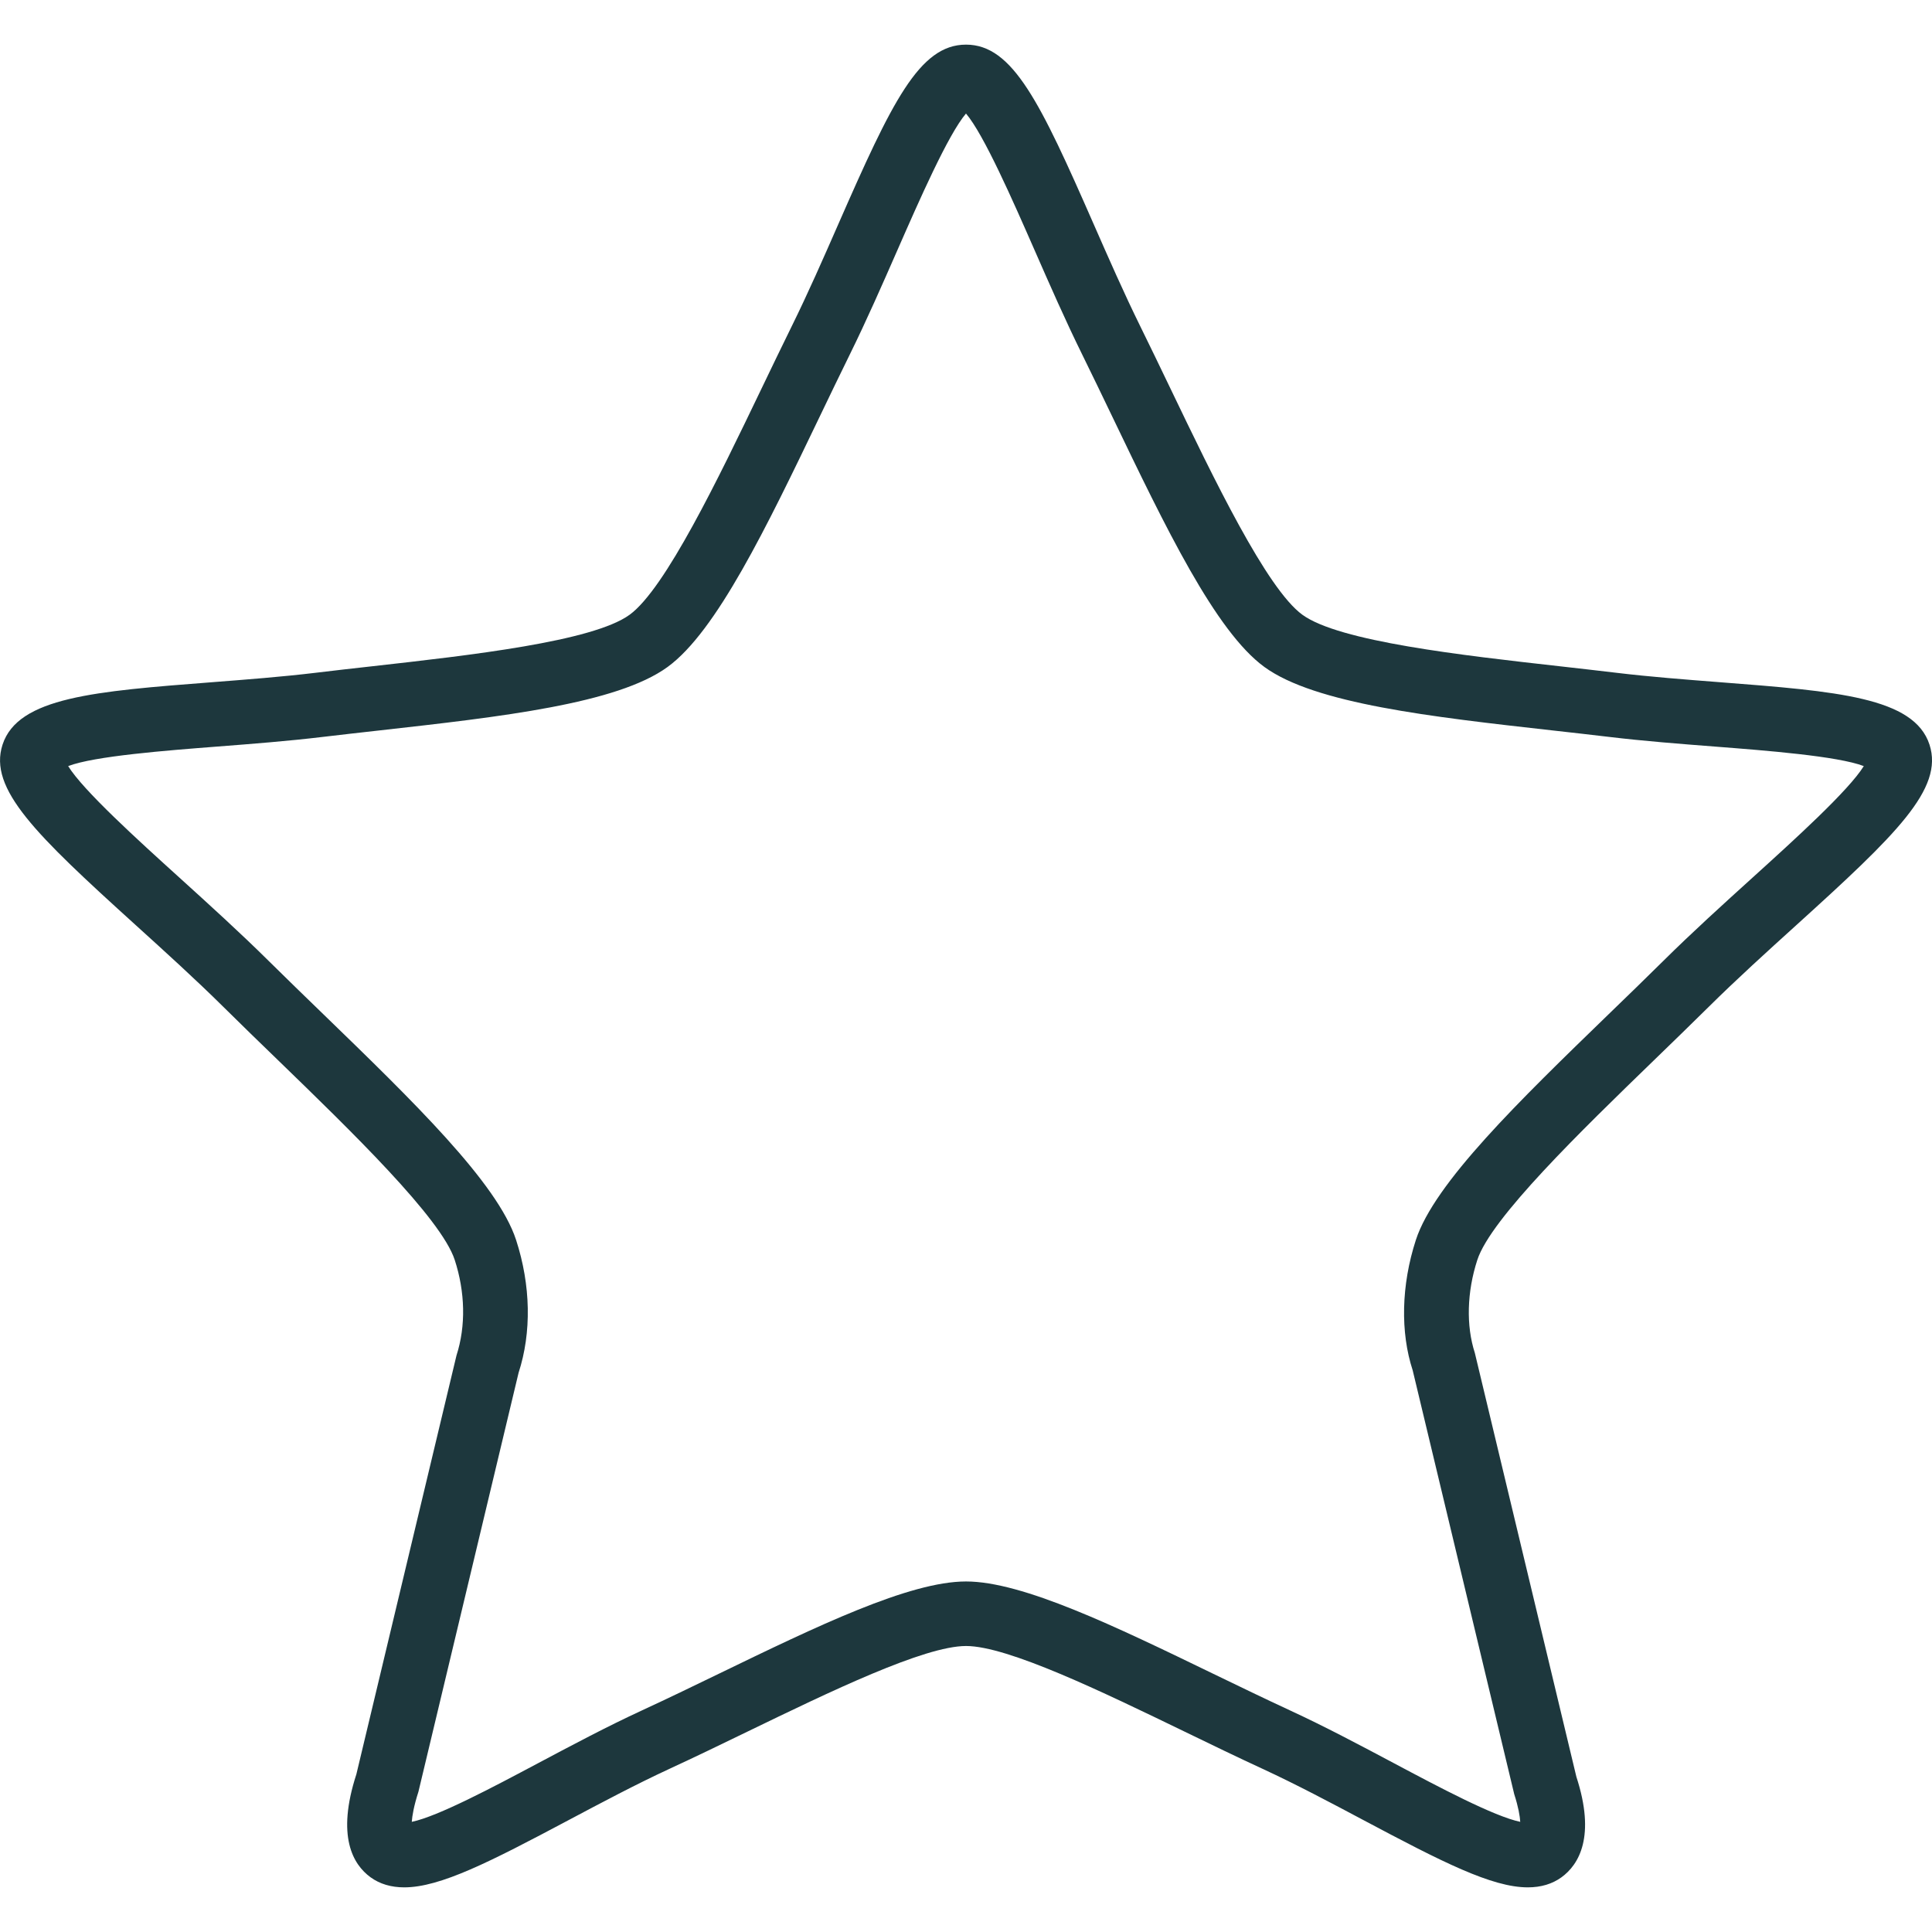
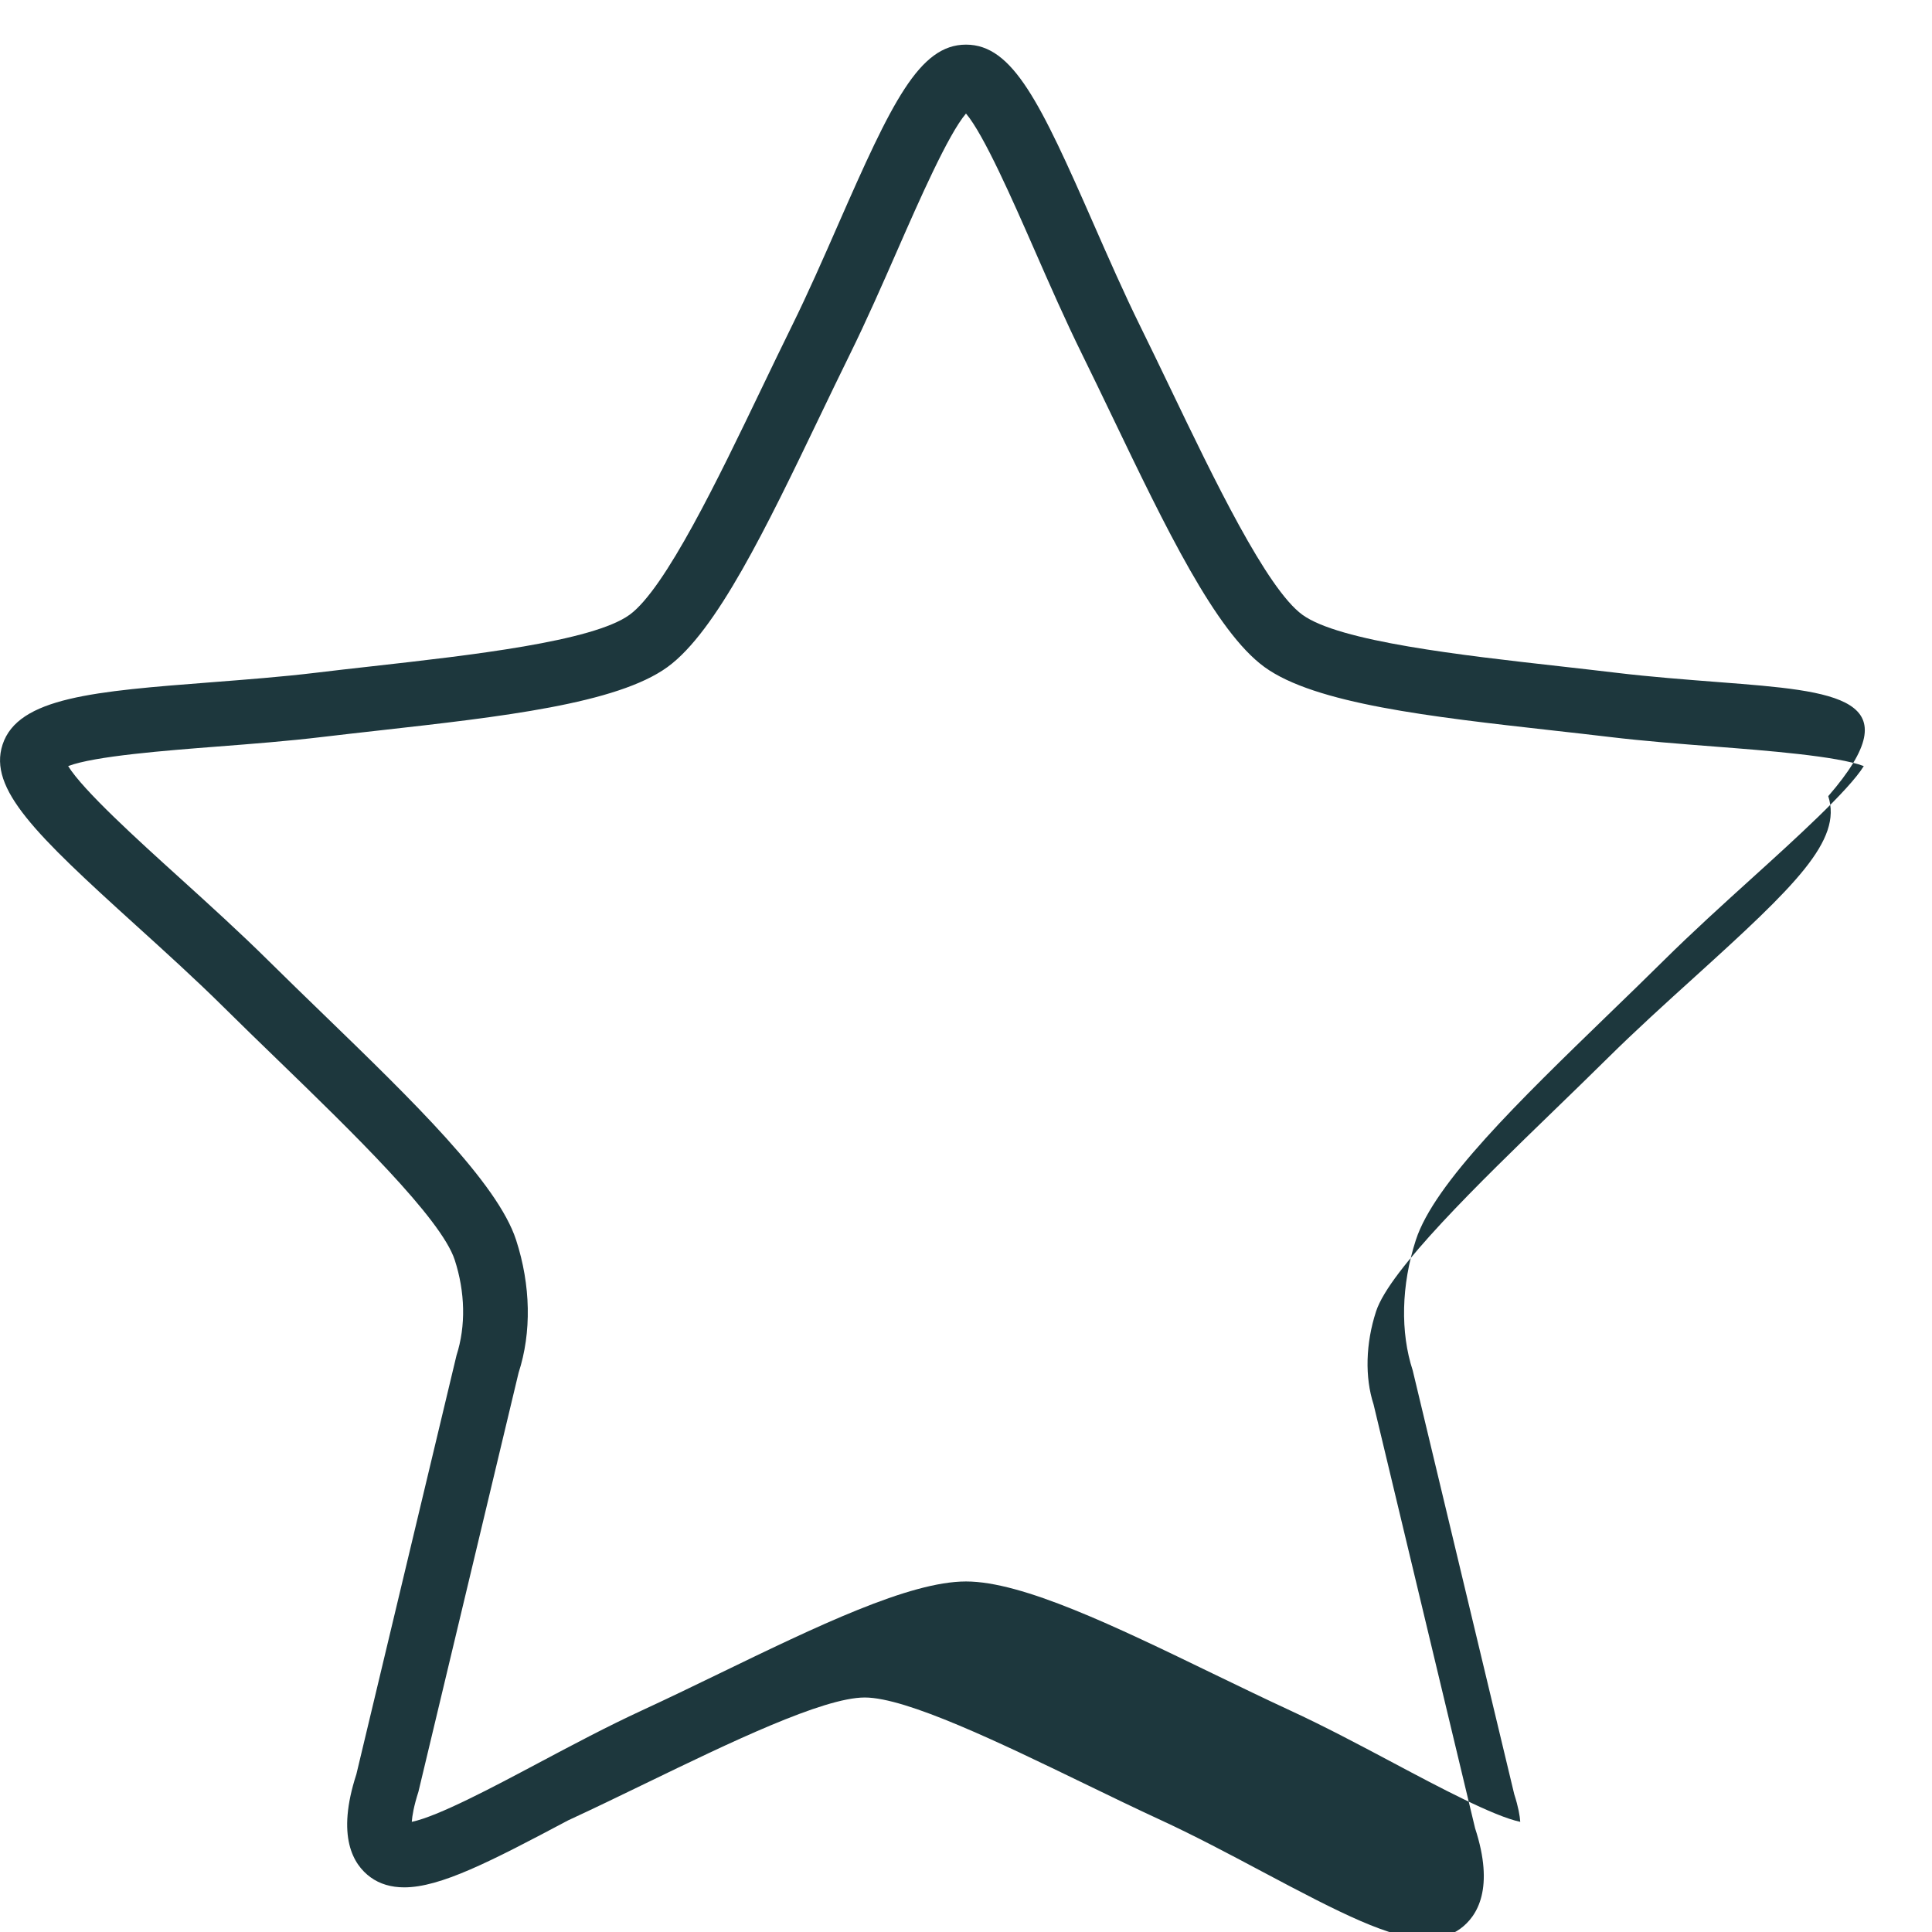
<svg xmlns="http://www.w3.org/2000/svg" version="1.1" id="Capa_1" x="0px" y="0px" width="512px" height="512px" viewBox="0 0 512 512" enable-background="new 0 0 512 512" xml:space="preserve">
  <g>
    <g>
-       <path fill="#1D373D" d="M455.861,180.798c-9.127-0.709-18.565-1.428-27.385-2.49c-4.851-0.582-9.898-1.146-15.006-1.729    c-26.093-2.926-58.569-6.57-68.314-13.655c-9.479-6.886-23.586-36.249-34.922-59.844c-2.729-5.682-5.434-11.302-8.085-16.683    c-4.278-8.684-8.384-18.043-12.362-27.104c-14.064-32.056-21.371-47.465-33.785-47.465s-19.728,15.409-33.793,47.465    c-3.97,9.061-8.076,18.419-12.362,27.104c-2.652,5.381-5.356,11.011-8.085,16.683c-11.336,23.596-25.444,52.958-34.922,59.844    c-9.745,7.084-42.221,10.729-68.314,13.655c-5.117,0.572-10.155,1.137-15.006,1.729c-8.821,1.06-18.257,1.779-27.385,2.49    c-30.937,2.396-51.375,3.97-55.463,16.546c-3.807,11.722,8.786,23.81,35.342,47.868c7.751,7.023,15.767,14.287,23.108,21.551    c4.705,4.654,9.633,9.446,14.603,14.245c19.25,18.65,43.196,41.853,46.781,52.889c2.754,8.47,2.995,17.453,0.47,25.289    L94.438,470.209c-5.339,16.418-0.898,23.903,3.764,27.292c2.448,1.778,5.45,2.669,8.923,2.669c9.54,0,22.723-6.749,43.445-17.762    c8.846-4.696,17.991-9.556,26.837-13.646c6.64-3.062,13.585-6.425,20.568-9.813c22.004-10.659,46.943-22.74,58.03-22.74    c11.088,0,36.027,12.081,58.031,22.74c6.98,3.389,13.929,6.75,20.567,9.813c8.847,4.09,17.991,8.94,26.838,13.646    c20.721,11.011,33.904,17.762,43.444,17.762c3.482,0,6.485-0.898,8.924-2.669c4.662-3.389,9.095-10.874,3.943-26.642    l-26.907-112.323c-2.336-7.187-2.104-16.17,0.659-24.64c3.585-11.036,27.539-34.238,46.781-52.889    c4.962-4.809,9.898-9.591,14.603-14.245c7.332-7.255,15.349-14.527,23.108-21.551c26.556-24.058,39.149-36.154,35.343-47.868    C507.245,184.776,486.807,183.194,455.861,180.798z M464.494,232.533c-7.896,7.152-16.051,14.543-23.655,22.073    c-4.654,4.611-9.548,9.352-14.467,14.107c-23.784,23.049-46.251,44.813-51.151,59.887c-3.901,12.004-4.133,24.512-0.839,34.564    l26.907,112.321c1.095,3.389,1.497,5.784,1.592,7.324c-6.964-1.455-21.509-9.18-33.418-15.511    c-9.052-4.809-18.411-9.787-27.685-14.065c-6.545-3.028-13.398-6.349-20.285-9.677c-25.956-12.575-50.476-24.451-65.491-24.451    s-39.534,11.874-65.491,24.451c-6.886,3.336-13.739,6.656-20.292,9.677c-9.274,4.278-18.633,9.257-27.685,14.065    c-11.909,6.331-26.437,14.056-33.409,15.511c0.111-1.6,0.54-4.175,1.762-7.974l26.539-111.022    c3.482-10.702,3.242-23.21-0.659-35.214c-4.903-15.082-27.369-36.848-51.152-59.887c-4.919-4.766-9.804-9.496-14.466-14.107    c-7.605-7.528-15.767-14.921-23.656-22.073c-10.943-9.907-25.469-23.074-29.43-29.507c6.931-2.662,26.163-4.14,39.388-5.167    c9.299-0.719,18.924-1.463,28.104-2.567c4.809-0.573,9.814-1.137,14.878-1.702c32.433-3.637,63.061-7.075,76.467-16.82    c12.978-9.436,26.24-37.044,40.288-66.277c2.704-5.62,5.381-11.199,8.008-16.528c4.448-9.025,8.632-18.565,12.68-27.797    c5.741-13.09,13.372-30.482,18.12-36.079c4.749,5.595,12.378,22.988,18.121,36.079c4.047,9.231,8.229,18.77,12.68,27.797    c2.626,5.331,5.303,10.899,8.008,16.528c14.047,29.233,27.308,56.851,40.287,66.277c13.406,9.745,44.034,13.185,76.467,16.82    c5.065,0.564,10.07,1.129,14.879,1.702c9.18,1.104,18.805,1.848,28.104,2.567c13.227,1.027,32.449,2.507,39.38,5.167    C489.963,209.459,475.436,222.626,464.494,232.533z" />
+       <path fill="#1D373D" d="M455.861,180.798c-9.127-0.709-18.565-1.428-27.385-2.49c-4.851-0.582-9.898-1.146-15.006-1.729    c-26.093-2.926-58.569-6.57-68.314-13.655c-9.479-6.886-23.586-36.249-34.922-59.844c-2.729-5.682-5.434-11.302-8.085-16.683    c-4.278-8.684-8.384-18.043-12.362-27.104c-14.064-32.056-21.371-47.465-33.785-47.465s-19.728,15.409-33.793,47.465    c-3.97,9.061-8.076,18.419-12.362,27.104c-2.652,5.381-5.356,11.011-8.085,16.683c-11.336,23.596-25.444,52.958-34.922,59.844    c-9.745,7.084-42.221,10.729-68.314,13.655c-5.117,0.572-10.155,1.137-15.006,1.729c-8.821,1.06-18.257,1.779-27.385,2.49    c-30.937,2.396-51.375,3.97-55.463,16.546c-3.807,11.722,8.786,23.81,35.342,47.868c7.751,7.023,15.767,14.287,23.108,21.551    c4.705,4.654,9.633,9.446,14.603,14.245c19.25,18.65,43.196,41.853,46.781,52.889c2.754,8.47,2.995,17.453,0.47,25.289    L94.438,470.209c-5.339,16.418-0.898,23.903,3.764,27.292c2.448,1.778,5.45,2.669,8.923,2.669c9.54,0,22.723-6.749,43.445-17.762    c6.64-3.062,13.585-6.425,20.568-9.813c22.004-10.659,46.943-22.74,58.03-22.74    c11.088,0,36.027,12.081,58.031,22.74c6.98,3.389,13.929,6.75,20.567,9.813c8.847,4.09,17.991,8.94,26.838,13.646    c20.721,11.011,33.904,17.762,43.444,17.762c3.482,0,6.485-0.898,8.924-2.669c4.662-3.389,9.095-10.874,3.943-26.642    l-26.907-112.323c-2.336-7.187-2.104-16.17,0.659-24.64c3.585-11.036,27.539-34.238,46.781-52.889    c4.962-4.809,9.898-9.591,14.603-14.245c7.332-7.255,15.349-14.527,23.108-21.551c26.556-24.058,39.149-36.154,35.343-47.868    C507.245,184.776,486.807,183.194,455.861,180.798z M464.494,232.533c-7.896,7.152-16.051,14.543-23.655,22.073    c-4.654,4.611-9.548,9.352-14.467,14.107c-23.784,23.049-46.251,44.813-51.151,59.887c-3.901,12.004-4.133,24.512-0.839,34.564    l26.907,112.321c1.095,3.389,1.497,5.784,1.592,7.324c-6.964-1.455-21.509-9.18-33.418-15.511    c-9.052-4.809-18.411-9.787-27.685-14.065c-6.545-3.028-13.398-6.349-20.285-9.677c-25.956-12.575-50.476-24.451-65.491-24.451    s-39.534,11.874-65.491,24.451c-6.886,3.336-13.739,6.656-20.292,9.677c-9.274,4.278-18.633,9.257-27.685,14.065    c-11.909,6.331-26.437,14.056-33.409,15.511c0.111-1.6,0.54-4.175,1.762-7.974l26.539-111.022    c3.482-10.702,3.242-23.21-0.659-35.214c-4.903-15.082-27.369-36.848-51.152-59.887c-4.919-4.766-9.804-9.496-14.466-14.107    c-7.605-7.528-15.767-14.921-23.656-22.073c-10.943-9.907-25.469-23.074-29.43-29.507c6.931-2.662,26.163-4.14,39.388-5.167    c9.299-0.719,18.924-1.463,28.104-2.567c4.809-0.573,9.814-1.137,14.878-1.702c32.433-3.637,63.061-7.075,76.467-16.82    c12.978-9.436,26.24-37.044,40.288-66.277c2.704-5.62,5.381-11.199,8.008-16.528c4.448-9.025,8.632-18.565,12.68-27.797    c5.741-13.09,13.372-30.482,18.12-36.079c4.749,5.595,12.378,22.988,18.121,36.079c4.047,9.231,8.229,18.77,12.68,27.797    c2.626,5.331,5.303,10.899,8.008,16.528c14.047,29.233,27.308,56.851,40.287,66.277c13.406,9.745,44.034,13.185,76.467,16.82    c5.065,0.564,10.07,1.129,14.879,1.702c9.18,1.104,18.805,1.848,28.104,2.567c13.227,1.027,32.449,2.507,39.38,5.167    C489.963,209.459,475.436,222.626,464.494,232.533z" />
    </g>
  </g>
</svg>